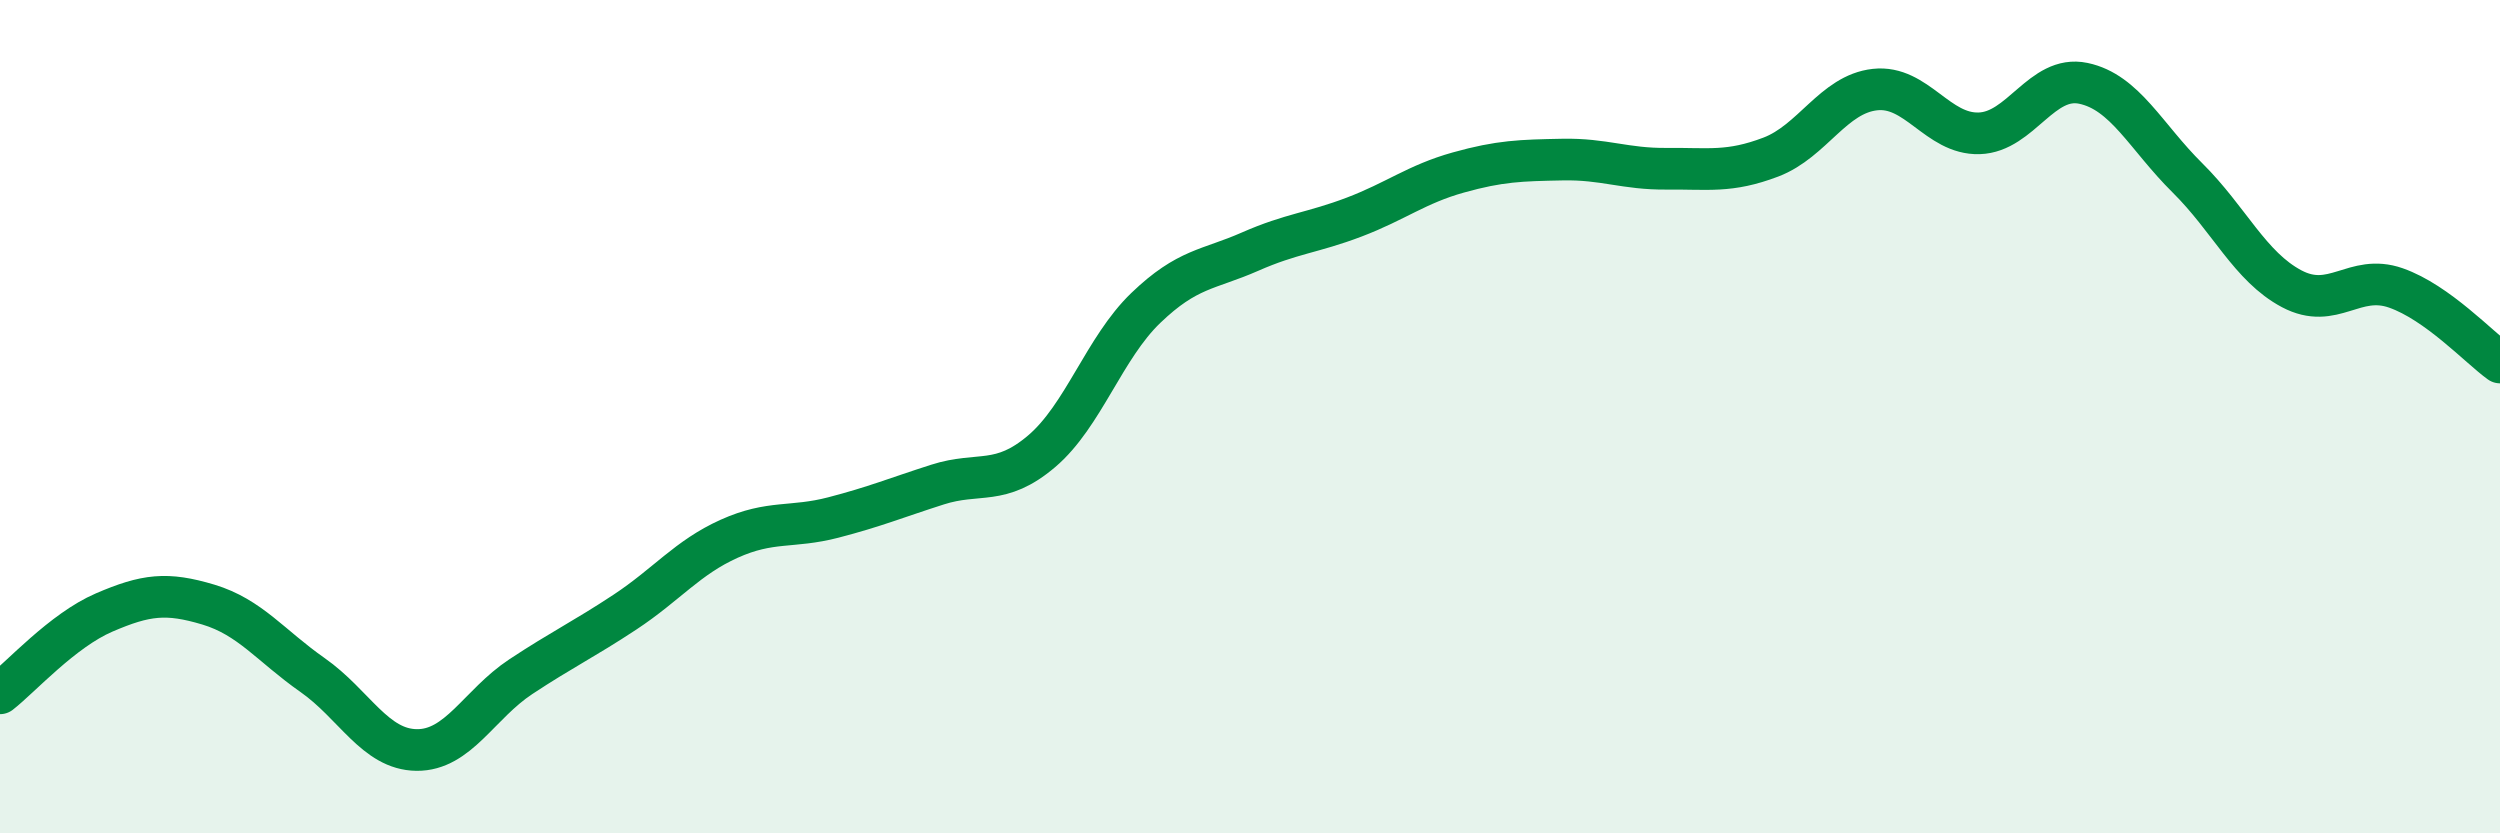
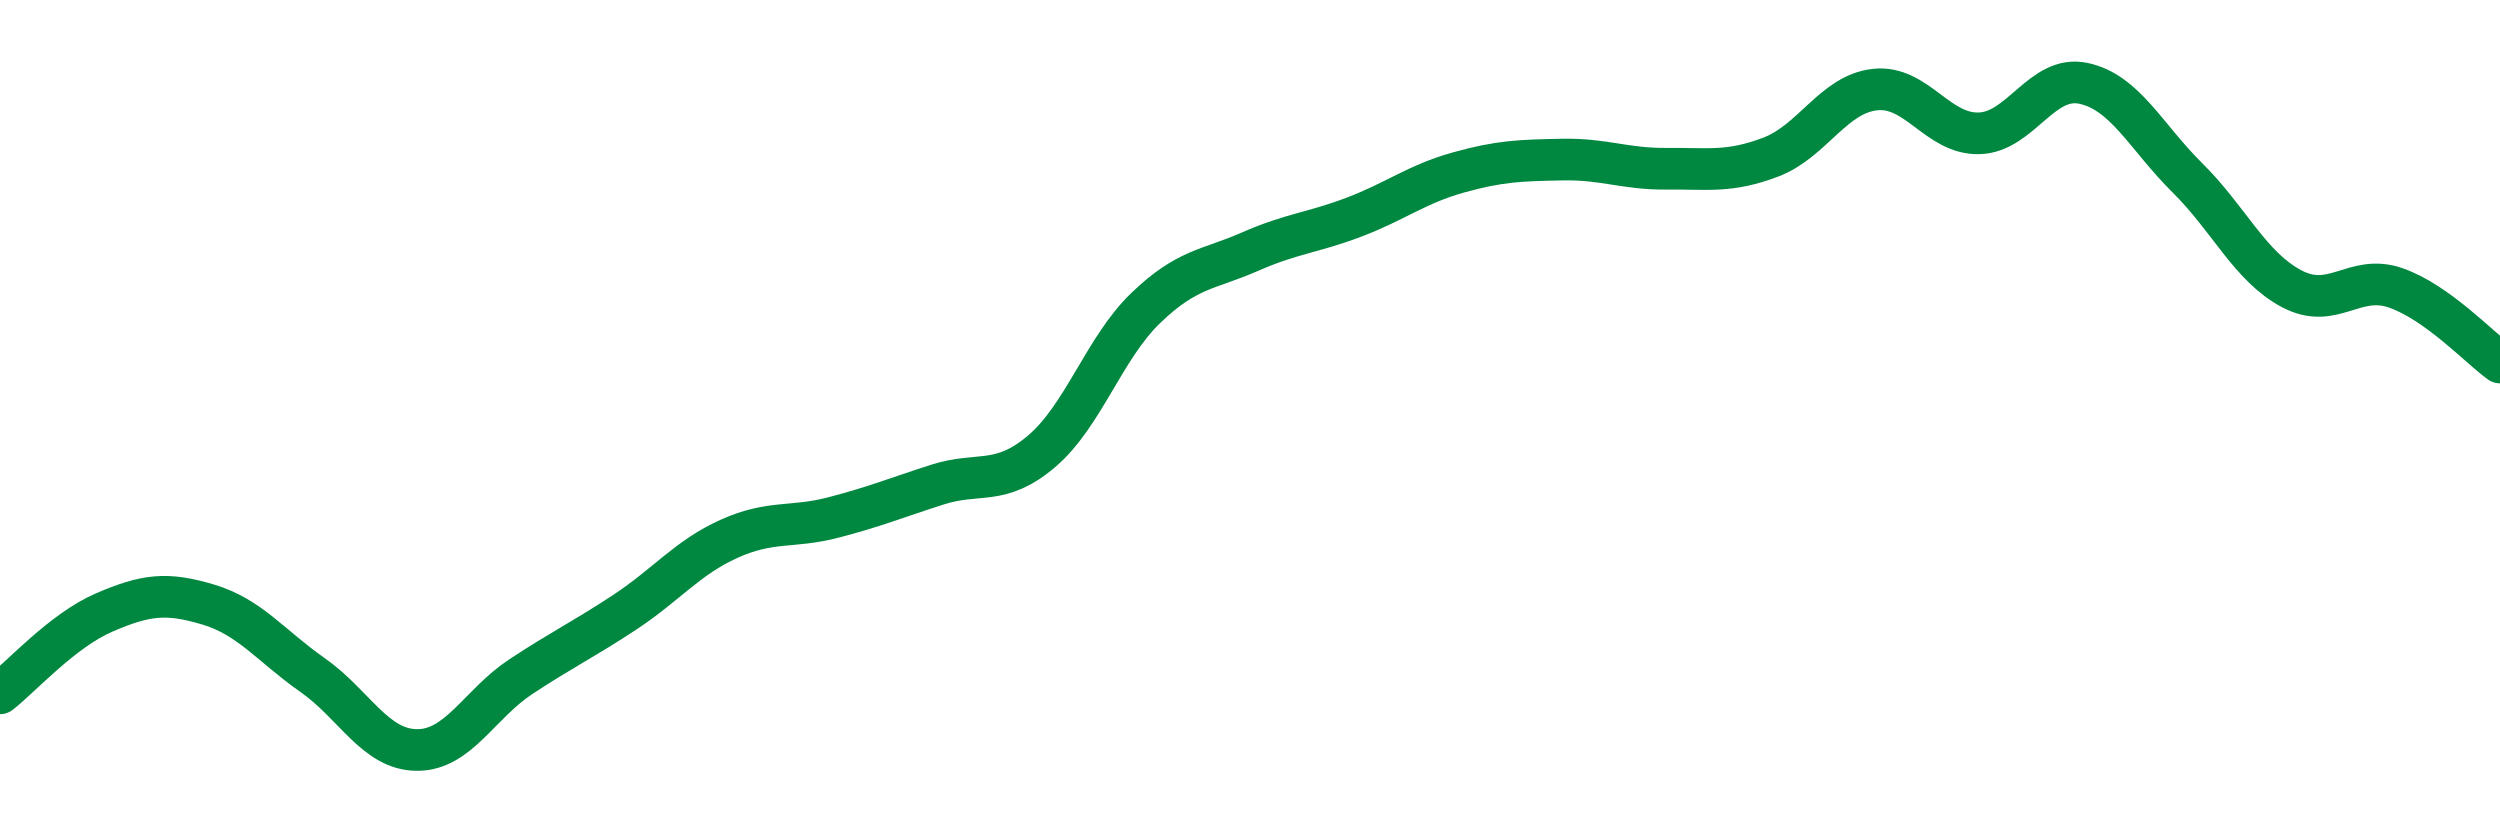
<svg xmlns="http://www.w3.org/2000/svg" width="60" height="20" viewBox="0 0 60 20">
-   <path d="M 0,16.64 C 0.5,16.25 1.5,15.13 2.5,14.7 C 3.5,14.27 4,14.21 5,14.51 C 6,14.81 6.5,15.5 7.5,16.2 C 8.5,16.9 9,17.99 10,18 C 11,18.01 11.5,16.9 12.5,16.24 C 13.5,15.58 14,15.35 15,14.69 C 16,14.03 16.5,13.38 17.5,12.93 C 18.5,12.48 19,12.68 20,12.42 C 21,12.16 21.5,11.95 22.5,11.63 C 23.5,11.31 24,11.68 25,10.83 C 26,9.98 26.5,8.35 27.5,7.39 C 28.5,6.43 29,6.48 30,6.04 C 31,5.6 31.5,5.59 32.5,5.21 C 33.5,4.83 34,4.42 35,4.14 C 36,3.86 36.5,3.85 37.5,3.83 C 38.5,3.81 39,4.06 40,4.05 C 41,4.04 41.5,4.15 42.5,3.77 C 43.5,3.39 44,2.26 45,2.15 C 46,2.04 46.5,3.23 47.5,3.2 C 48.5,3.17 49,1.79 50,2 C 51,2.21 51.5,3.28 52.5,4.27 C 53.5,5.26 54,6.4 55,6.93 C 56,7.46 56.5,6.56 57.5,6.91 C 58.5,7.26 59.5,8.34 60,8.7L60 20L0 20Z" fill="#008740" opacity="0.1" stroke-linecap="round" stroke-linejoin="round" />
  <path d="M 0,16.64 C 0.5,16.25 1.5,15.13 2.5,14.7 C 3.5,14.27 4,14.21 5,14.51 C 6,14.81 6.5,15.5 7.5,16.2 C 8.5,16.9 9,17.99 10,18 C 11,18.01 11.5,16.9 12.5,16.24 C 13.5,15.58 14,15.35 15,14.69 C 16,14.03 16.5,13.38 17.5,12.93 C 18.5,12.48 19,12.68 20,12.42 C 21,12.16 21.5,11.95 22.5,11.63 C 23.5,11.31 24,11.68 25,10.83 C 26,9.98 26.5,8.35 27.5,7.39 C 28.5,6.43 29,6.48 30,6.04 C 31,5.6 31.5,5.59 32.5,5.21 C 33.5,4.83 34,4.42 35,4.14 C 36,3.86 36.5,3.85 37.5,3.83 C 38.5,3.81 39,4.06 40,4.05 C 41,4.04 41.5,4.15 42.5,3.77 C 43.5,3.39 44,2.26 45,2.15 C 46,2.04 46.5,3.23 47.5,3.2 C 48.5,3.17 49,1.79 50,2 C 51,2.21 51.5,3.28 52.5,4.27 C 53.5,5.26 54,6.4 55,6.93 C 56,7.46 56.5,6.56 57.5,6.91 C 58.5,7.26 59.5,8.34 60,8.7" stroke="#008740" stroke-width="1" fill="none" stroke-linecap="round" stroke-linejoin="round" />
</svg>